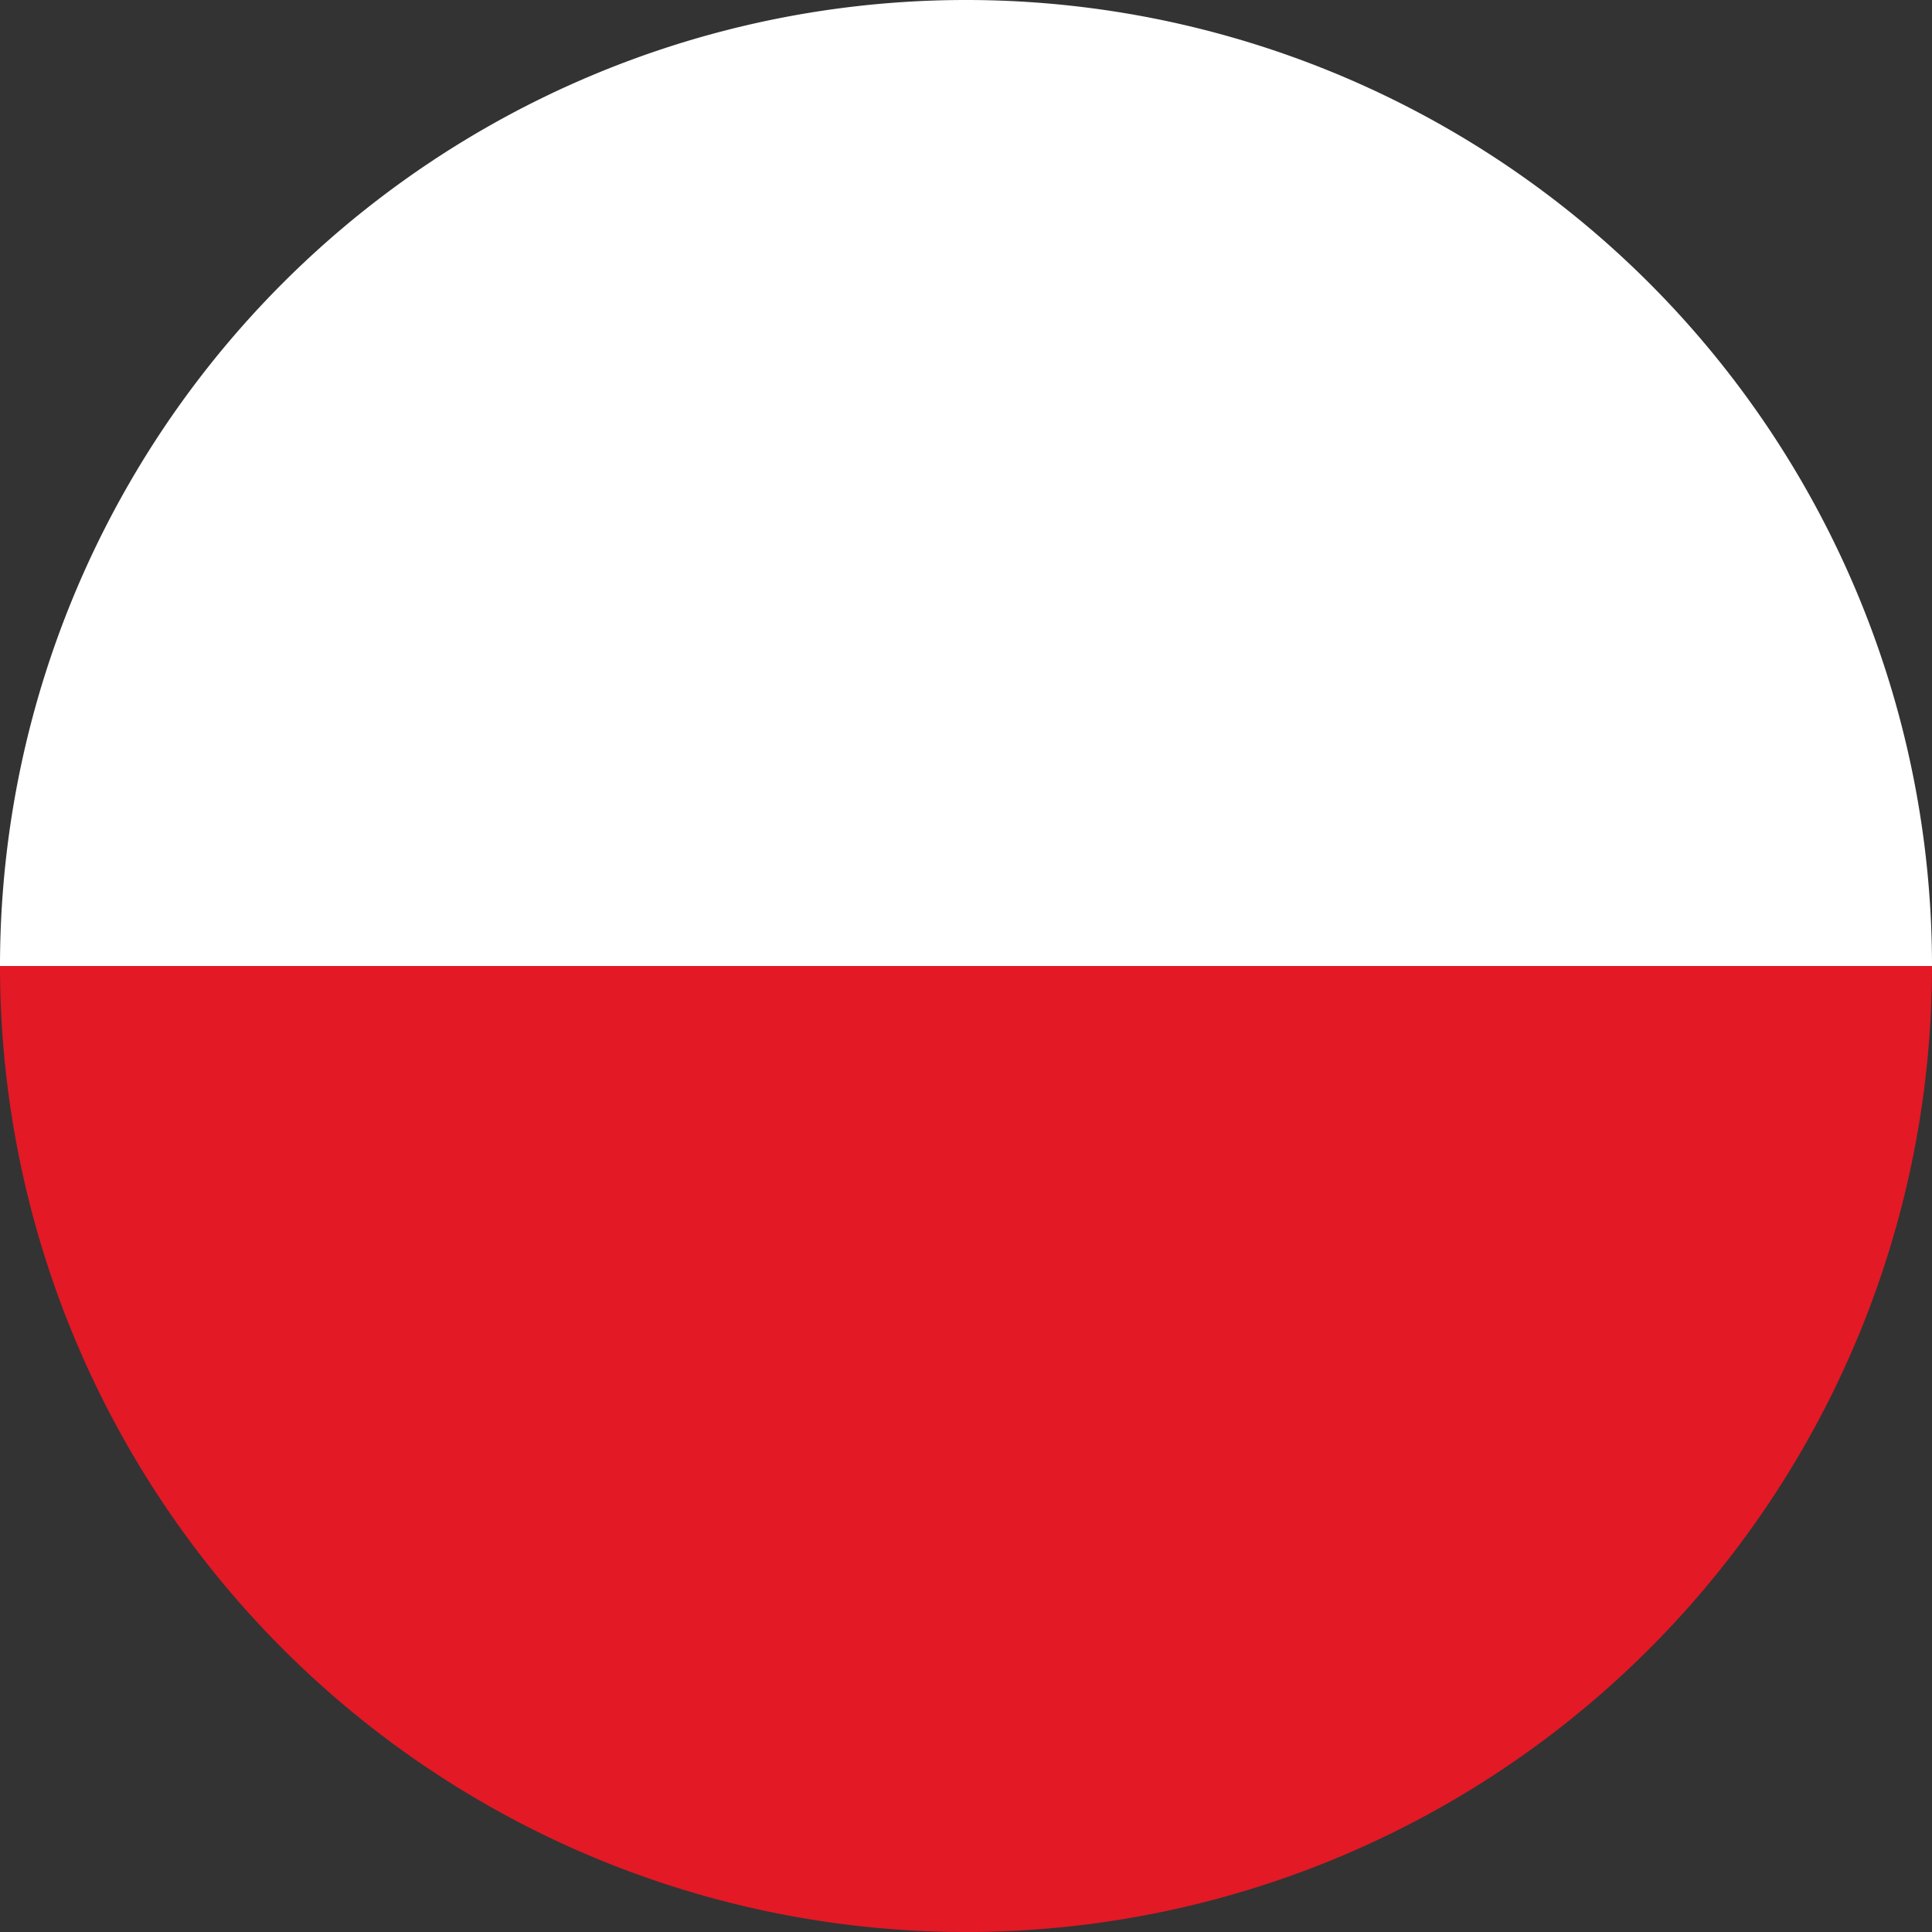
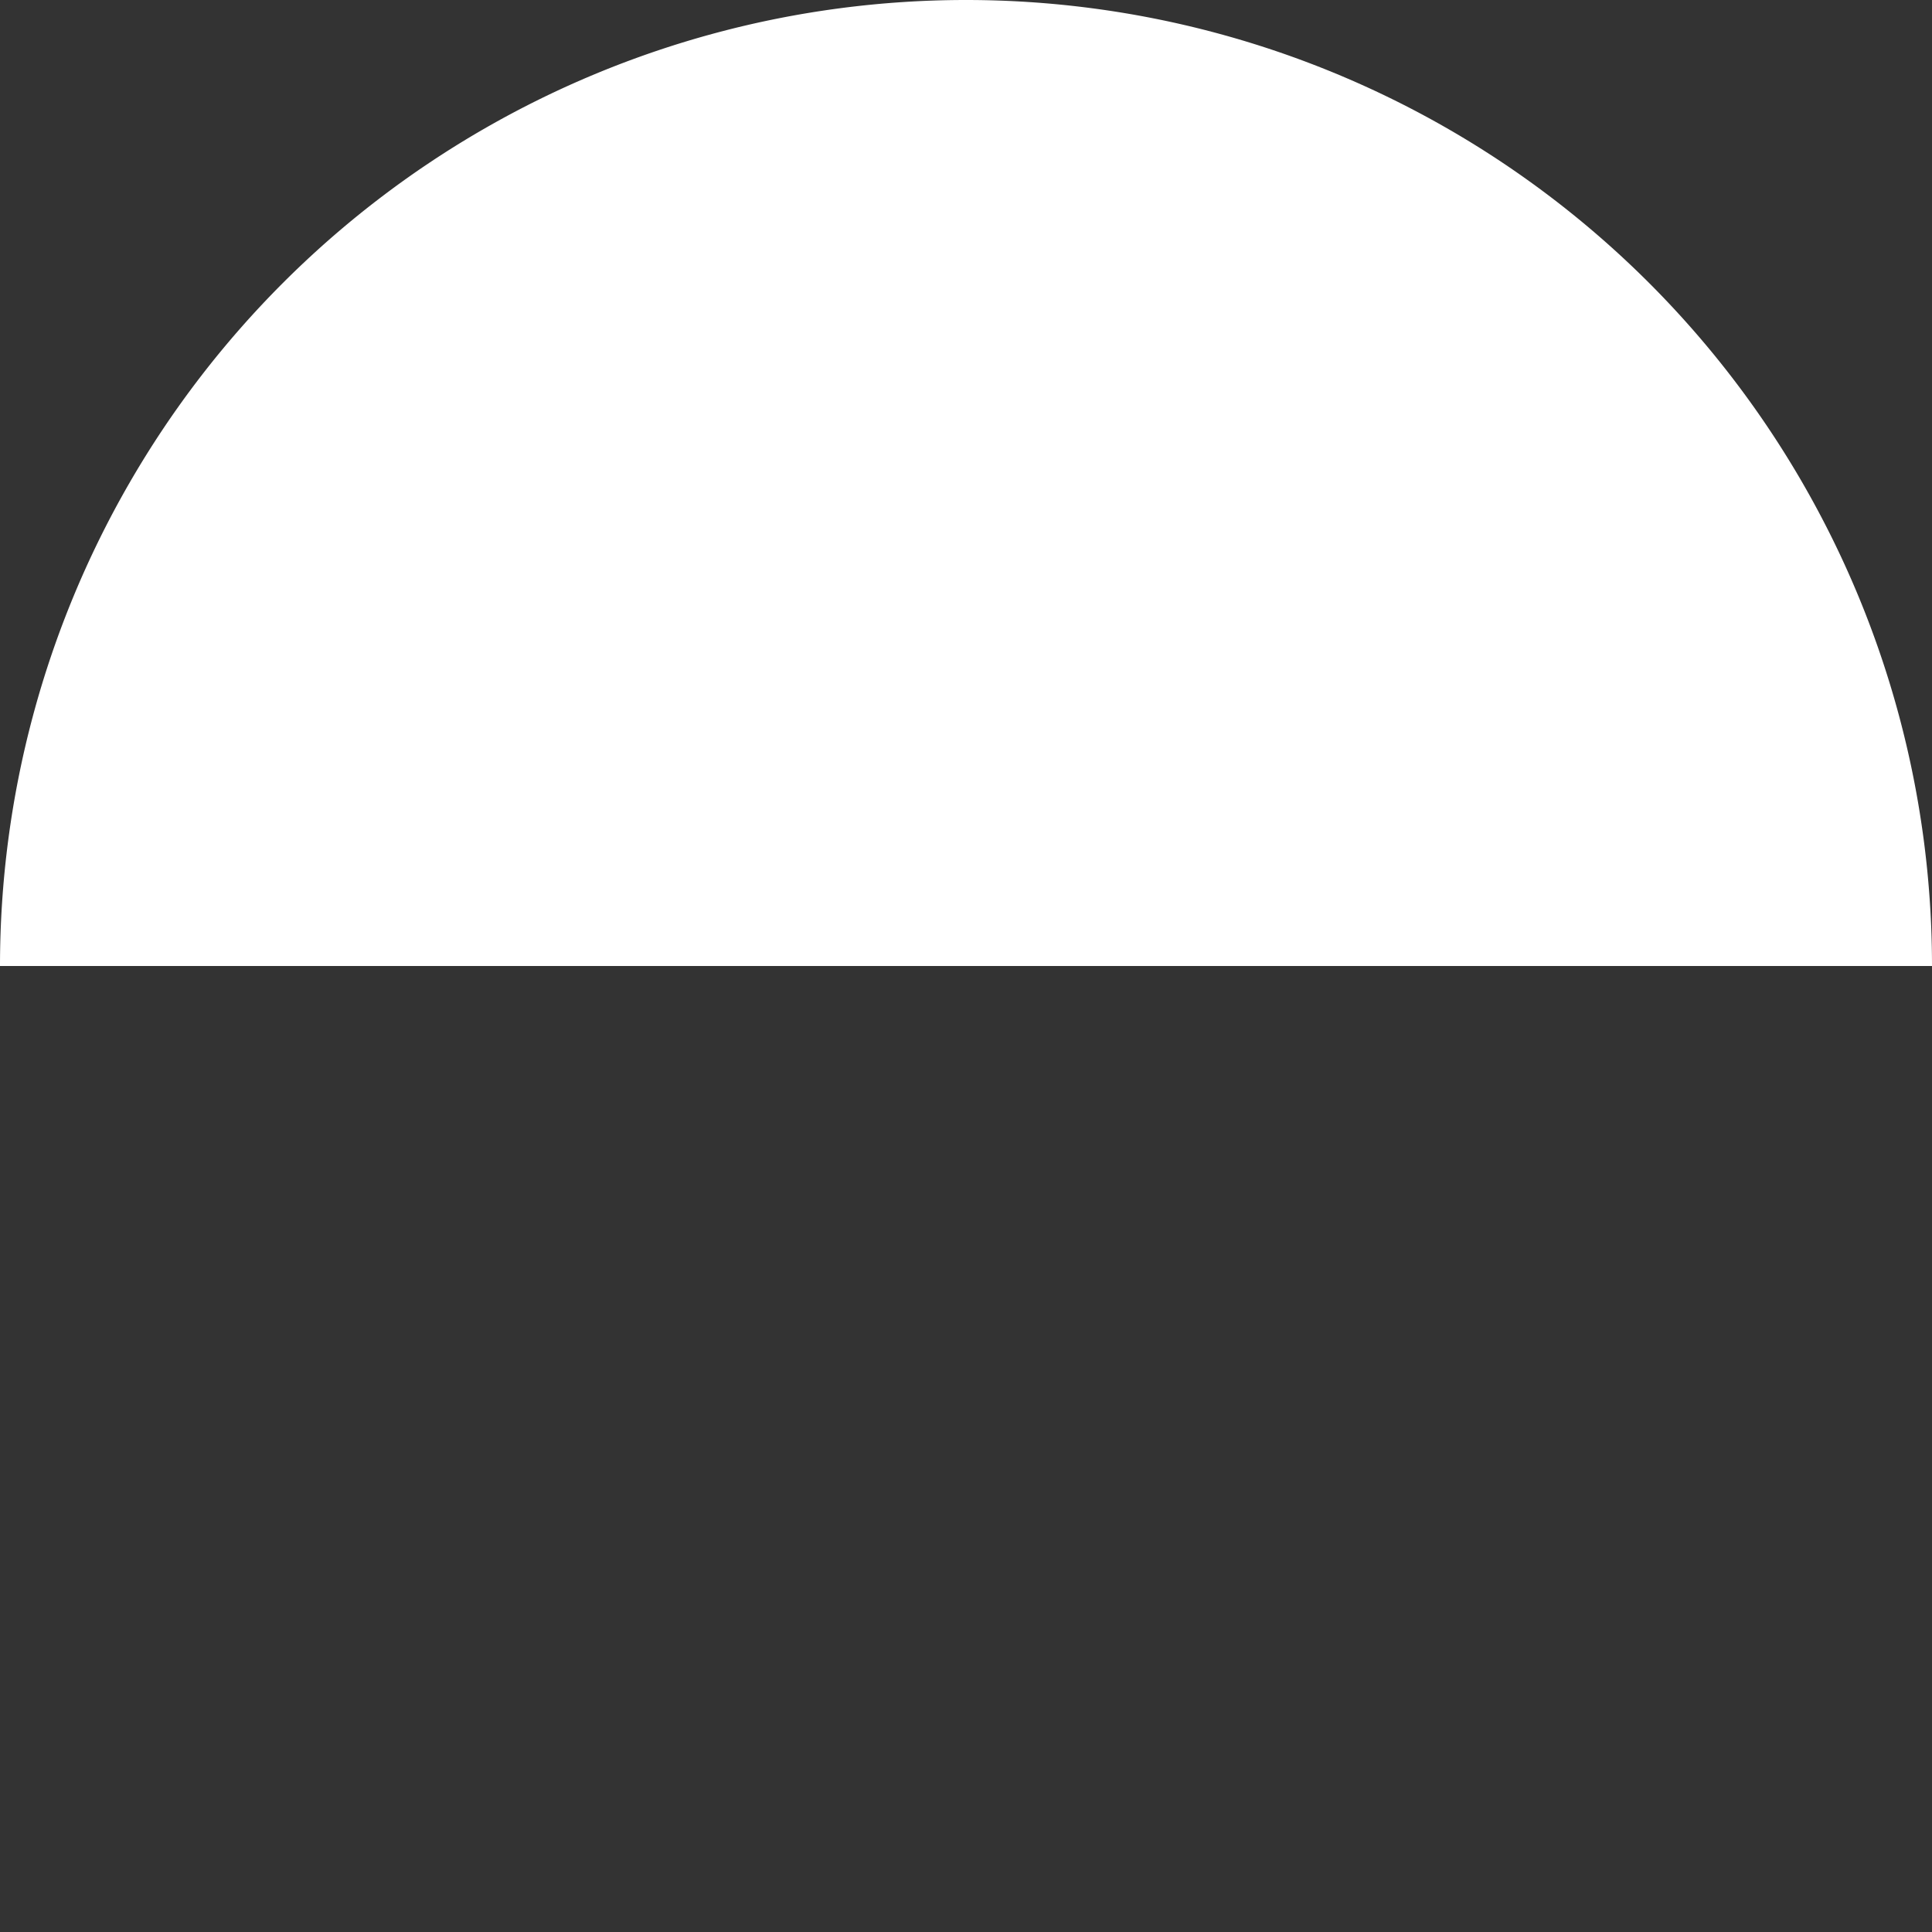
<svg xmlns="http://www.w3.org/2000/svg" id="EURO_2016" data-name="EURO 2016" viewBox="0 0 60 60">
  <rect x="0" y="0" width="60" height="60" fill="#333333" stroke="none" />
  <defs>
    <style>.cls-1{fill:#fff;}.cls-2{fill:#e31926;}</style>
  </defs>
  <title>bayraklar</title>
  <path class="cls-1" d="M60,30A30,30,0,0,0,30,0H30A30,30,0,0,0,0,30H60Z" />
-   <path class="cls-2" d="M60,30H0A30,30,0,0,0,30,60H30A30,30,0,0,0,60,30Z" />
</svg>